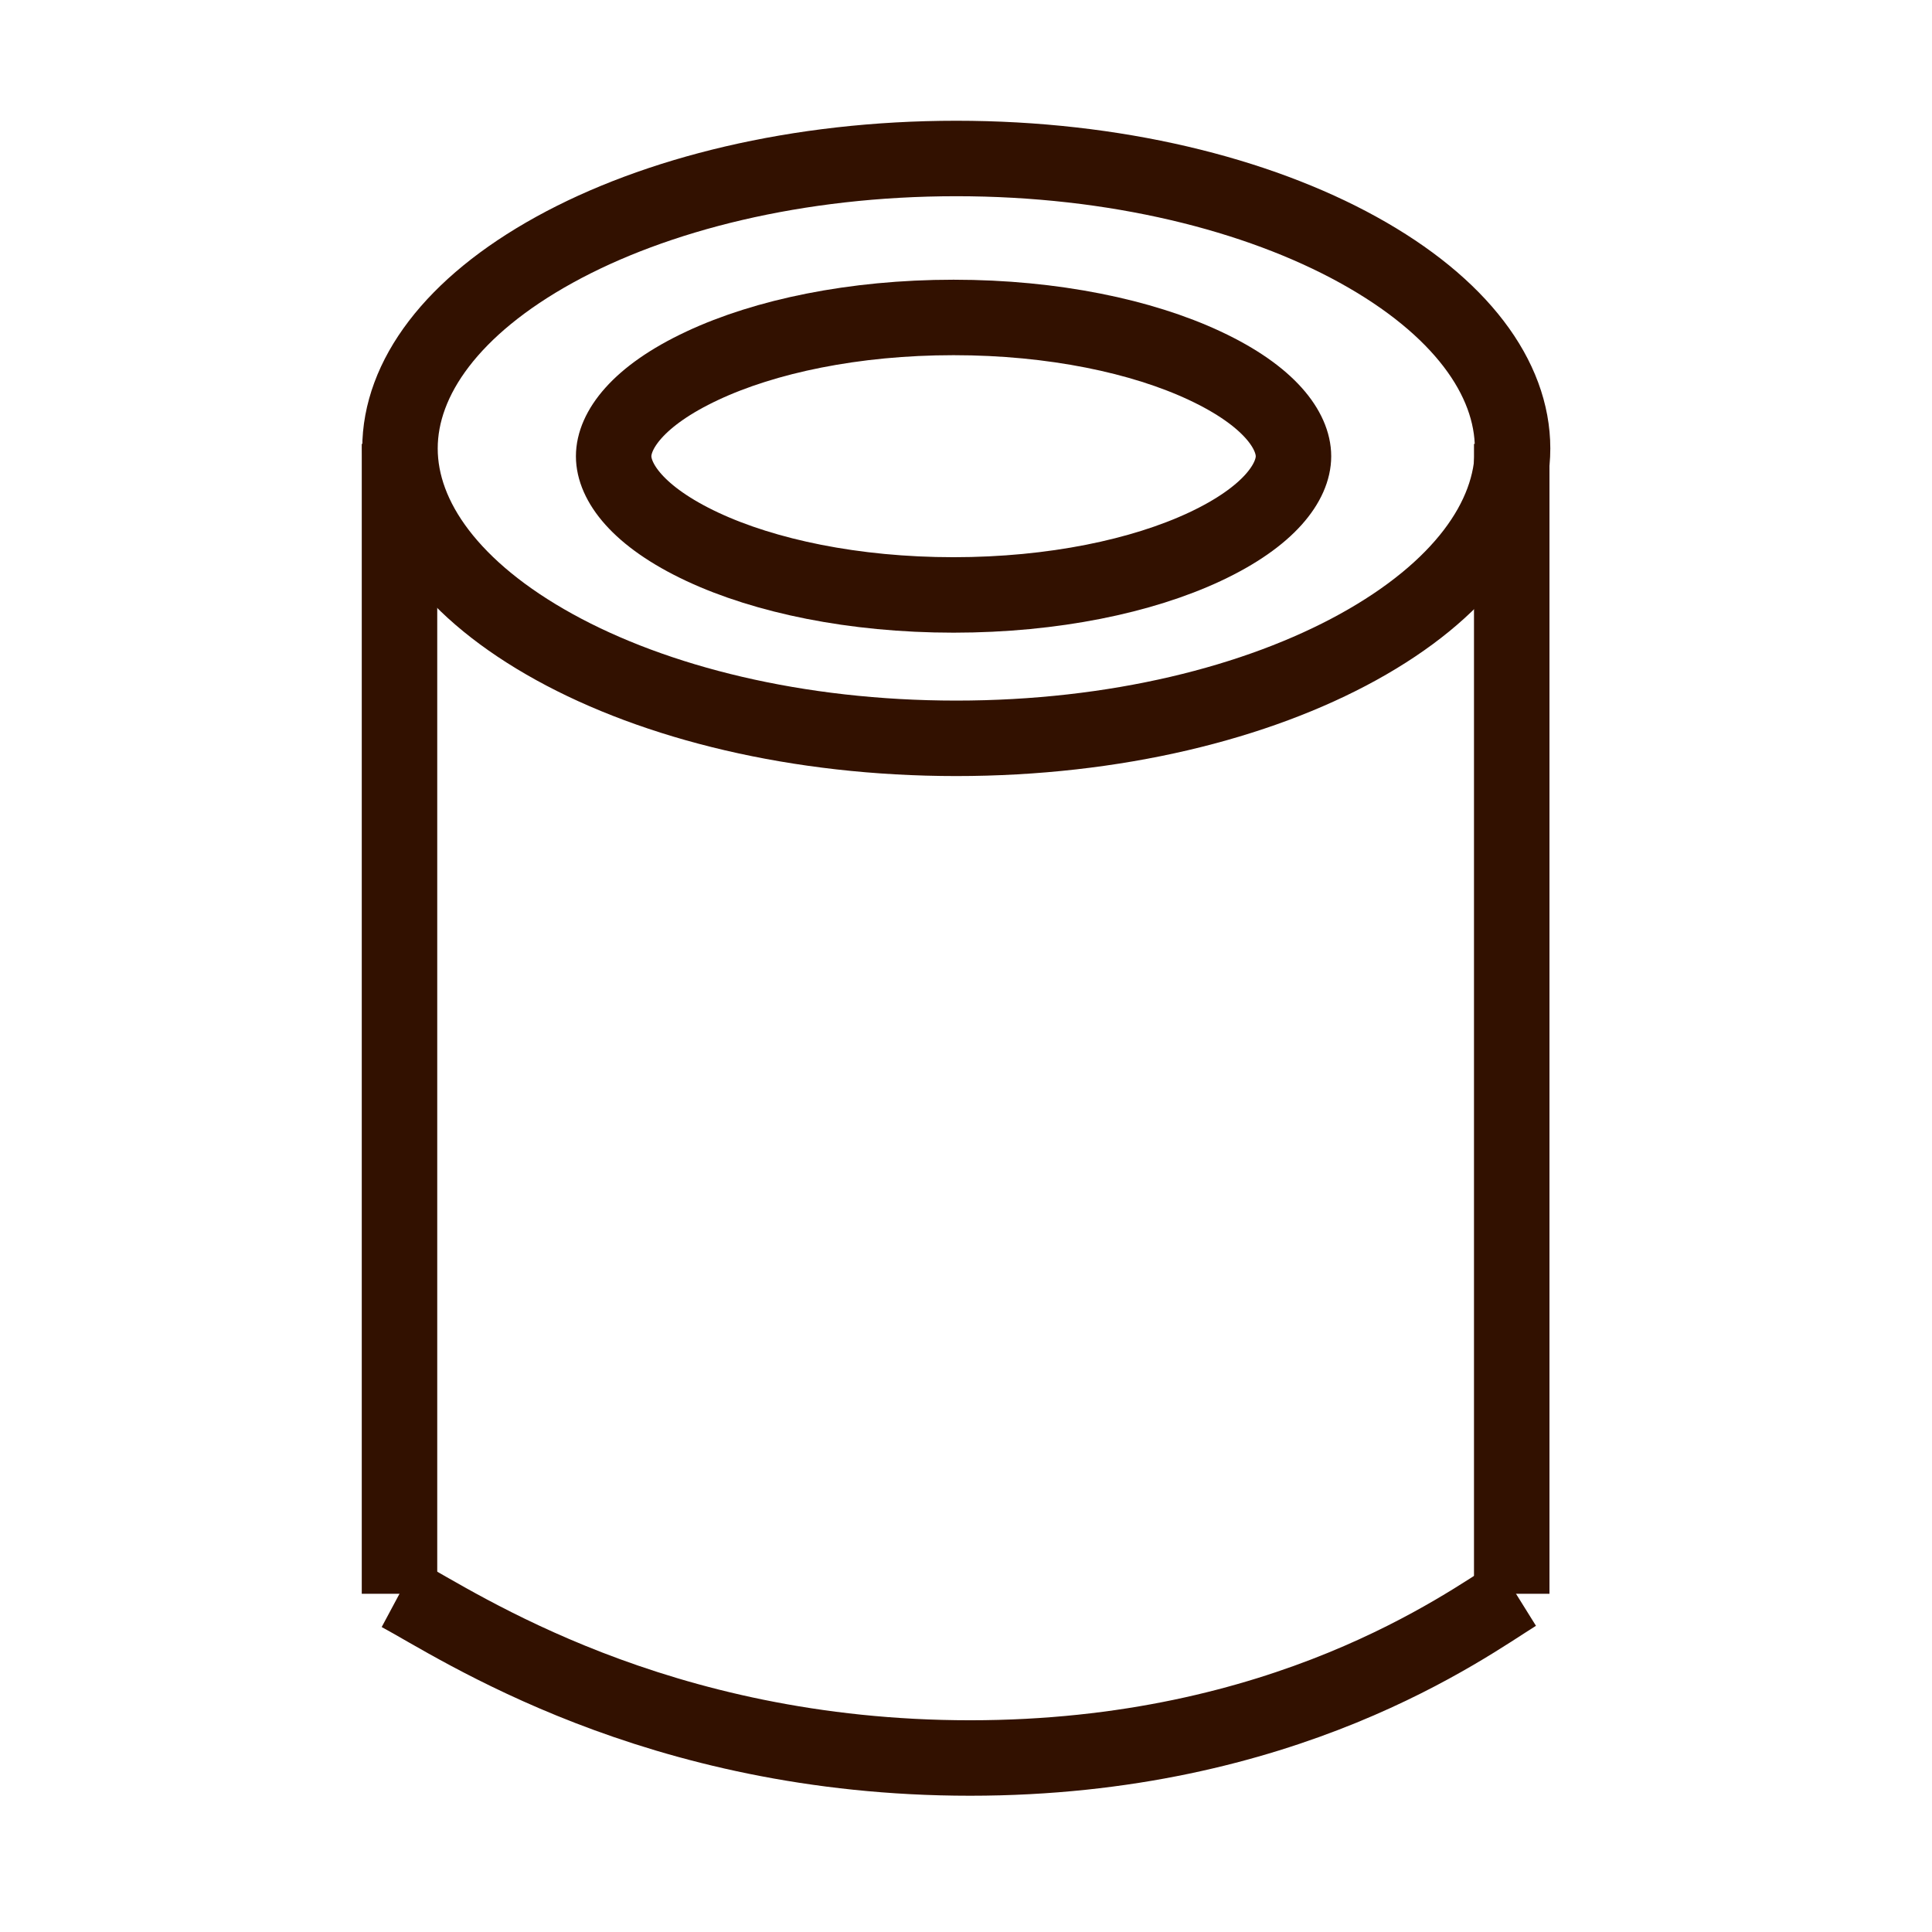
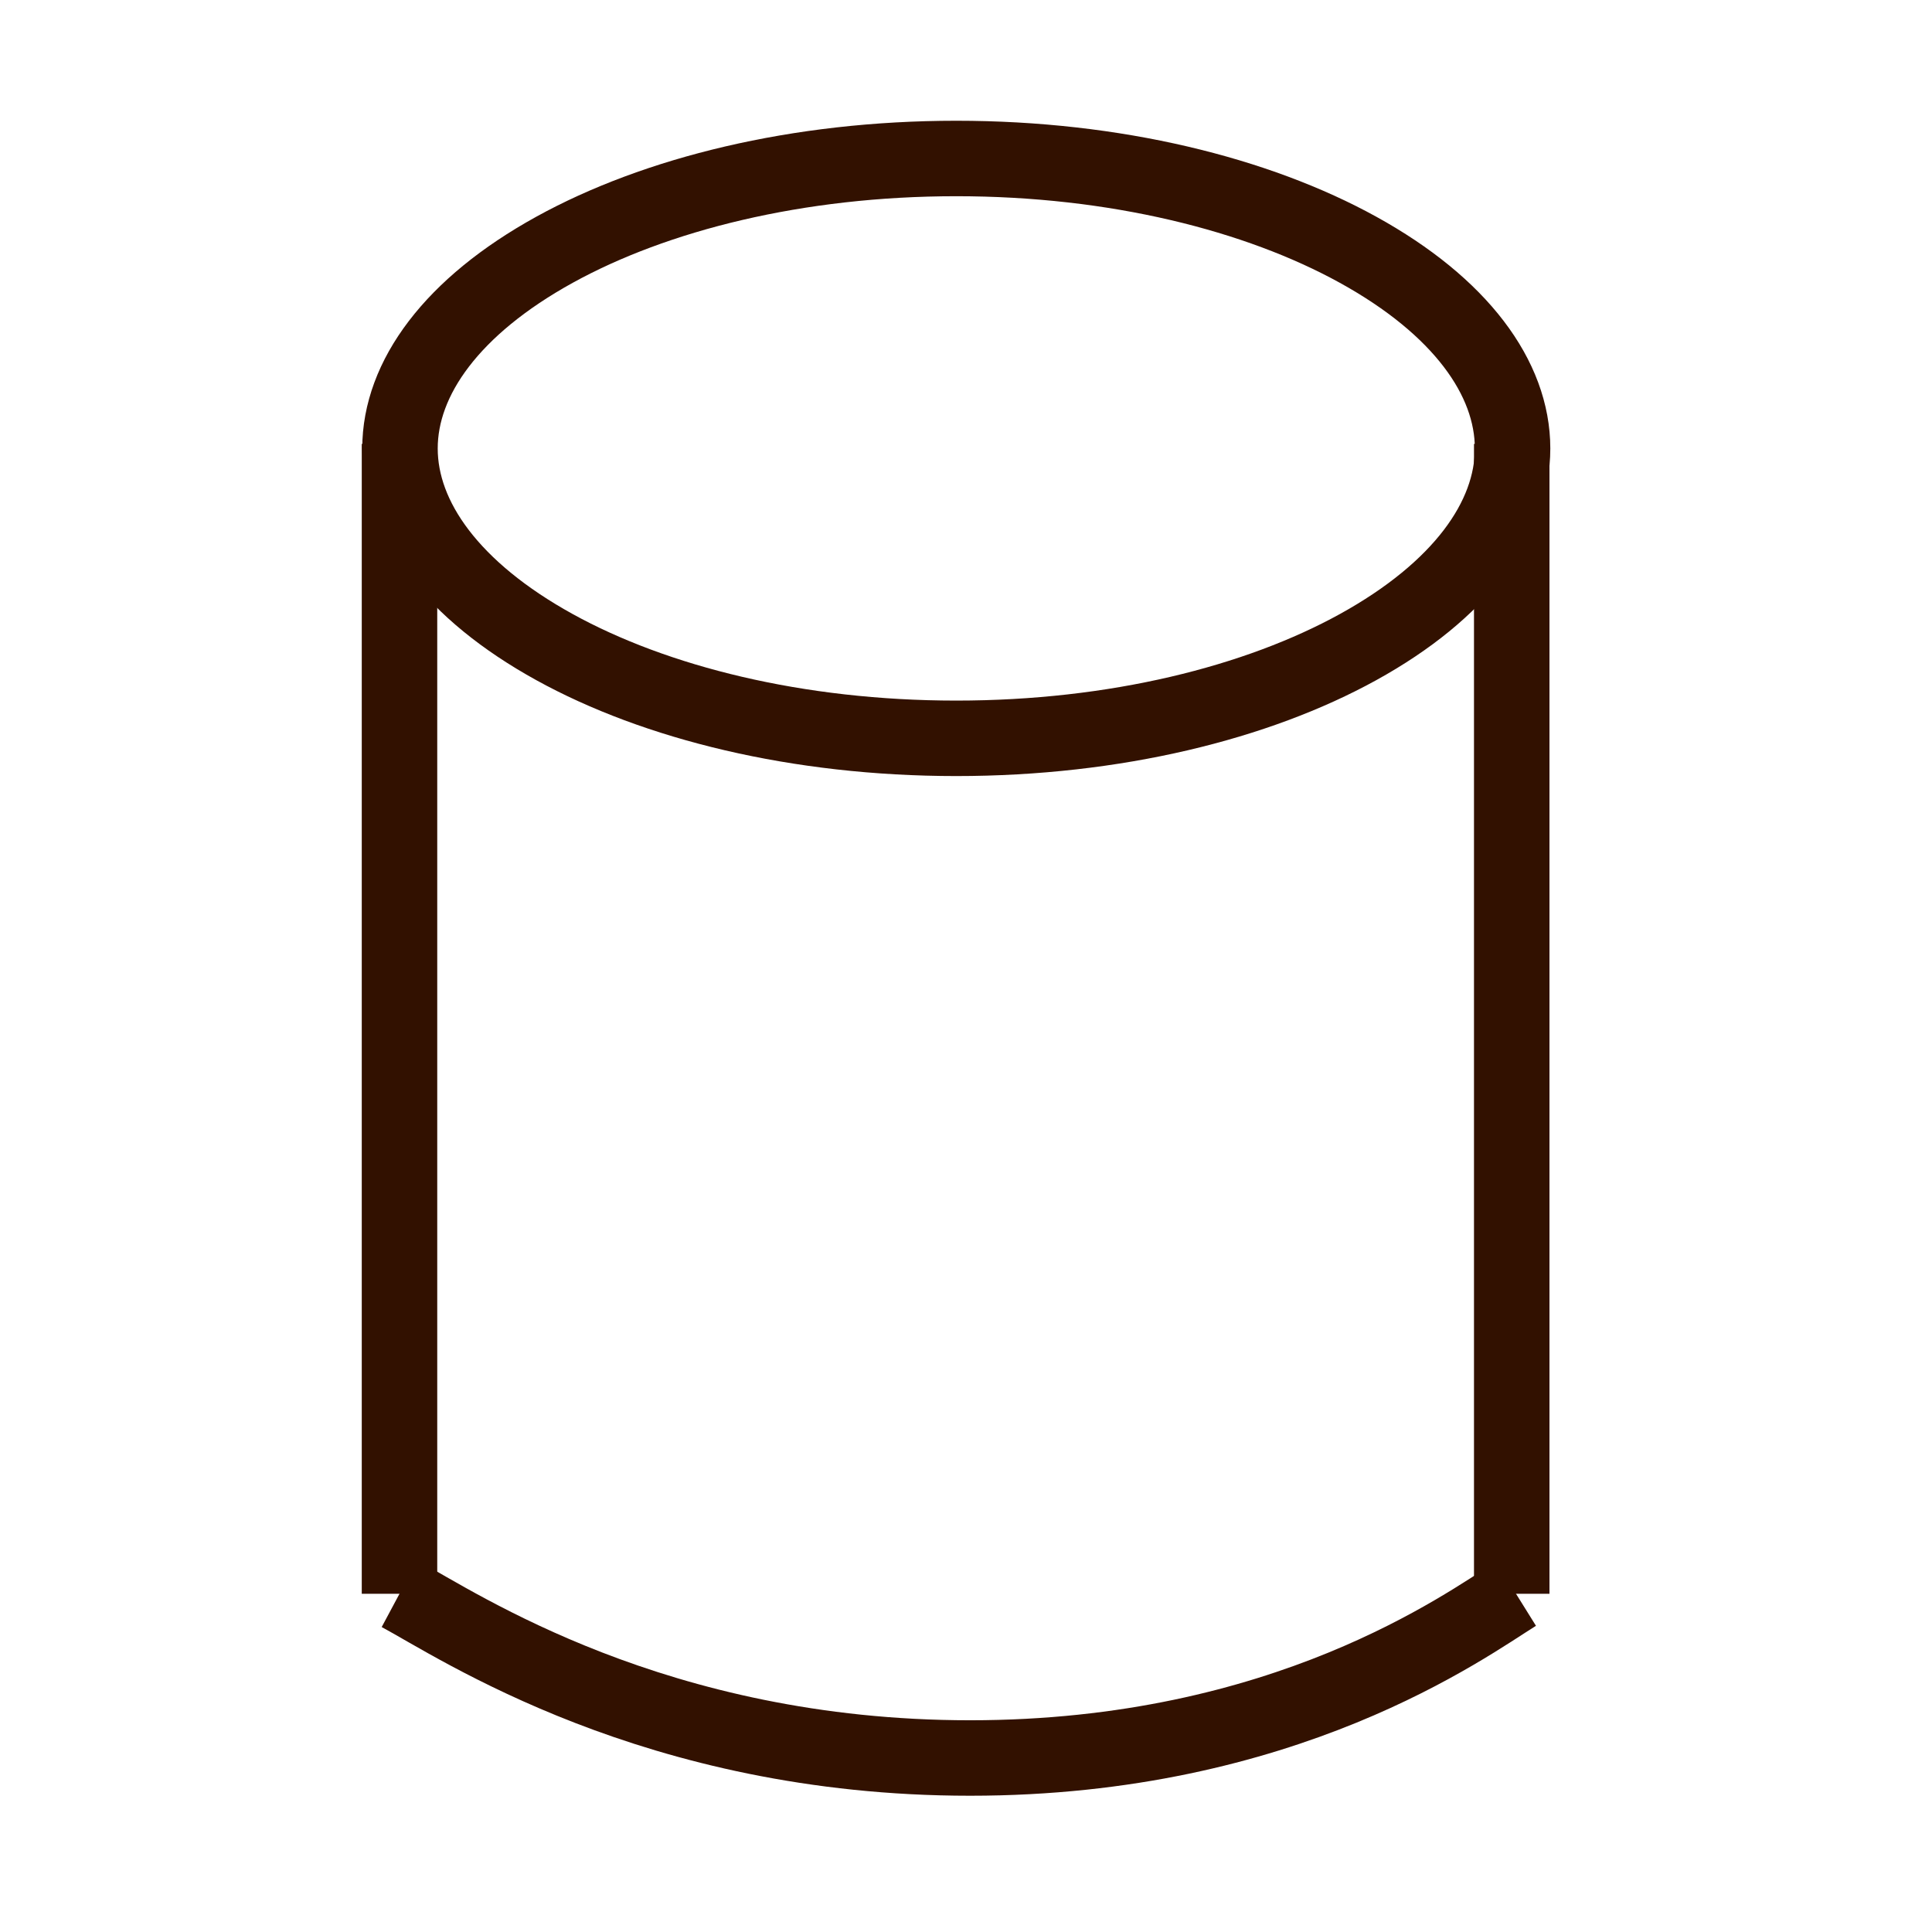
<svg xmlns="http://www.w3.org/2000/svg" width="32" height="32" viewBox="0 0 32 32" fill="none">
  <mask id="mask0_4711_3173" style="mask-type:alpha" maskUnits="userSpaceOnUse" x="0" y="0" width="32" height="32">
    <rect width="32" height="32" fill="#321100" />
  </mask>
  <g mask="url(#mask0_4711_3173)">
-     <path d="M15.794 5.258C17.451 5.258 18.92 5.573 19.952 6.056C21.035 6.562 21.424 7.136 21.424 7.557C21.424 7.977 21.034 8.552 19.952 9.058C18.92 9.54 17.451 9.854 15.794 9.854C14.137 9.854 12.668 9.54 11.636 9.058C10.554 8.552 10.164 7.977 10.164 7.557C10.164 7.136 10.553 6.562 11.636 6.056C12.668 5.573 14.137 5.258 15.794 5.258Z" stroke="#321100" stroke-width="1.25" />
    <path d="M15.839 2.625C18.471 2.625 20.823 3.215 22.494 4.137C24.188 5.071 25.053 6.261 25.053 7.428C25.053 8.594 24.188 9.784 22.494 10.718C20.823 11.64 18.471 12.229 15.839 12.229C13.207 12.229 10.855 11.64 9.184 10.718C7.49 9.784 6.625 8.594 6.625 7.428C6.625 6.261 7.49 5.071 9.184 4.137C10.855 3.215 13.207 2.625 15.839 2.625Z" stroke="#321100" stroke-width="1.25" />
    <path d="M6.617 7.352L6.617 26.398" stroke="#321100" stroke-width="1.25" />
    <path d="M25.039 7.352L25.039 26.398" stroke="#321100" stroke-width="1.25" />
    <path d="M6.617 26.398C7.592 26.92 10.846 29.118 16.068 29.118C21.289 29.118 24.272 26.92 25.11 26.398" stroke="#321100" stroke-width="1.25" />
  </g>
</svg>